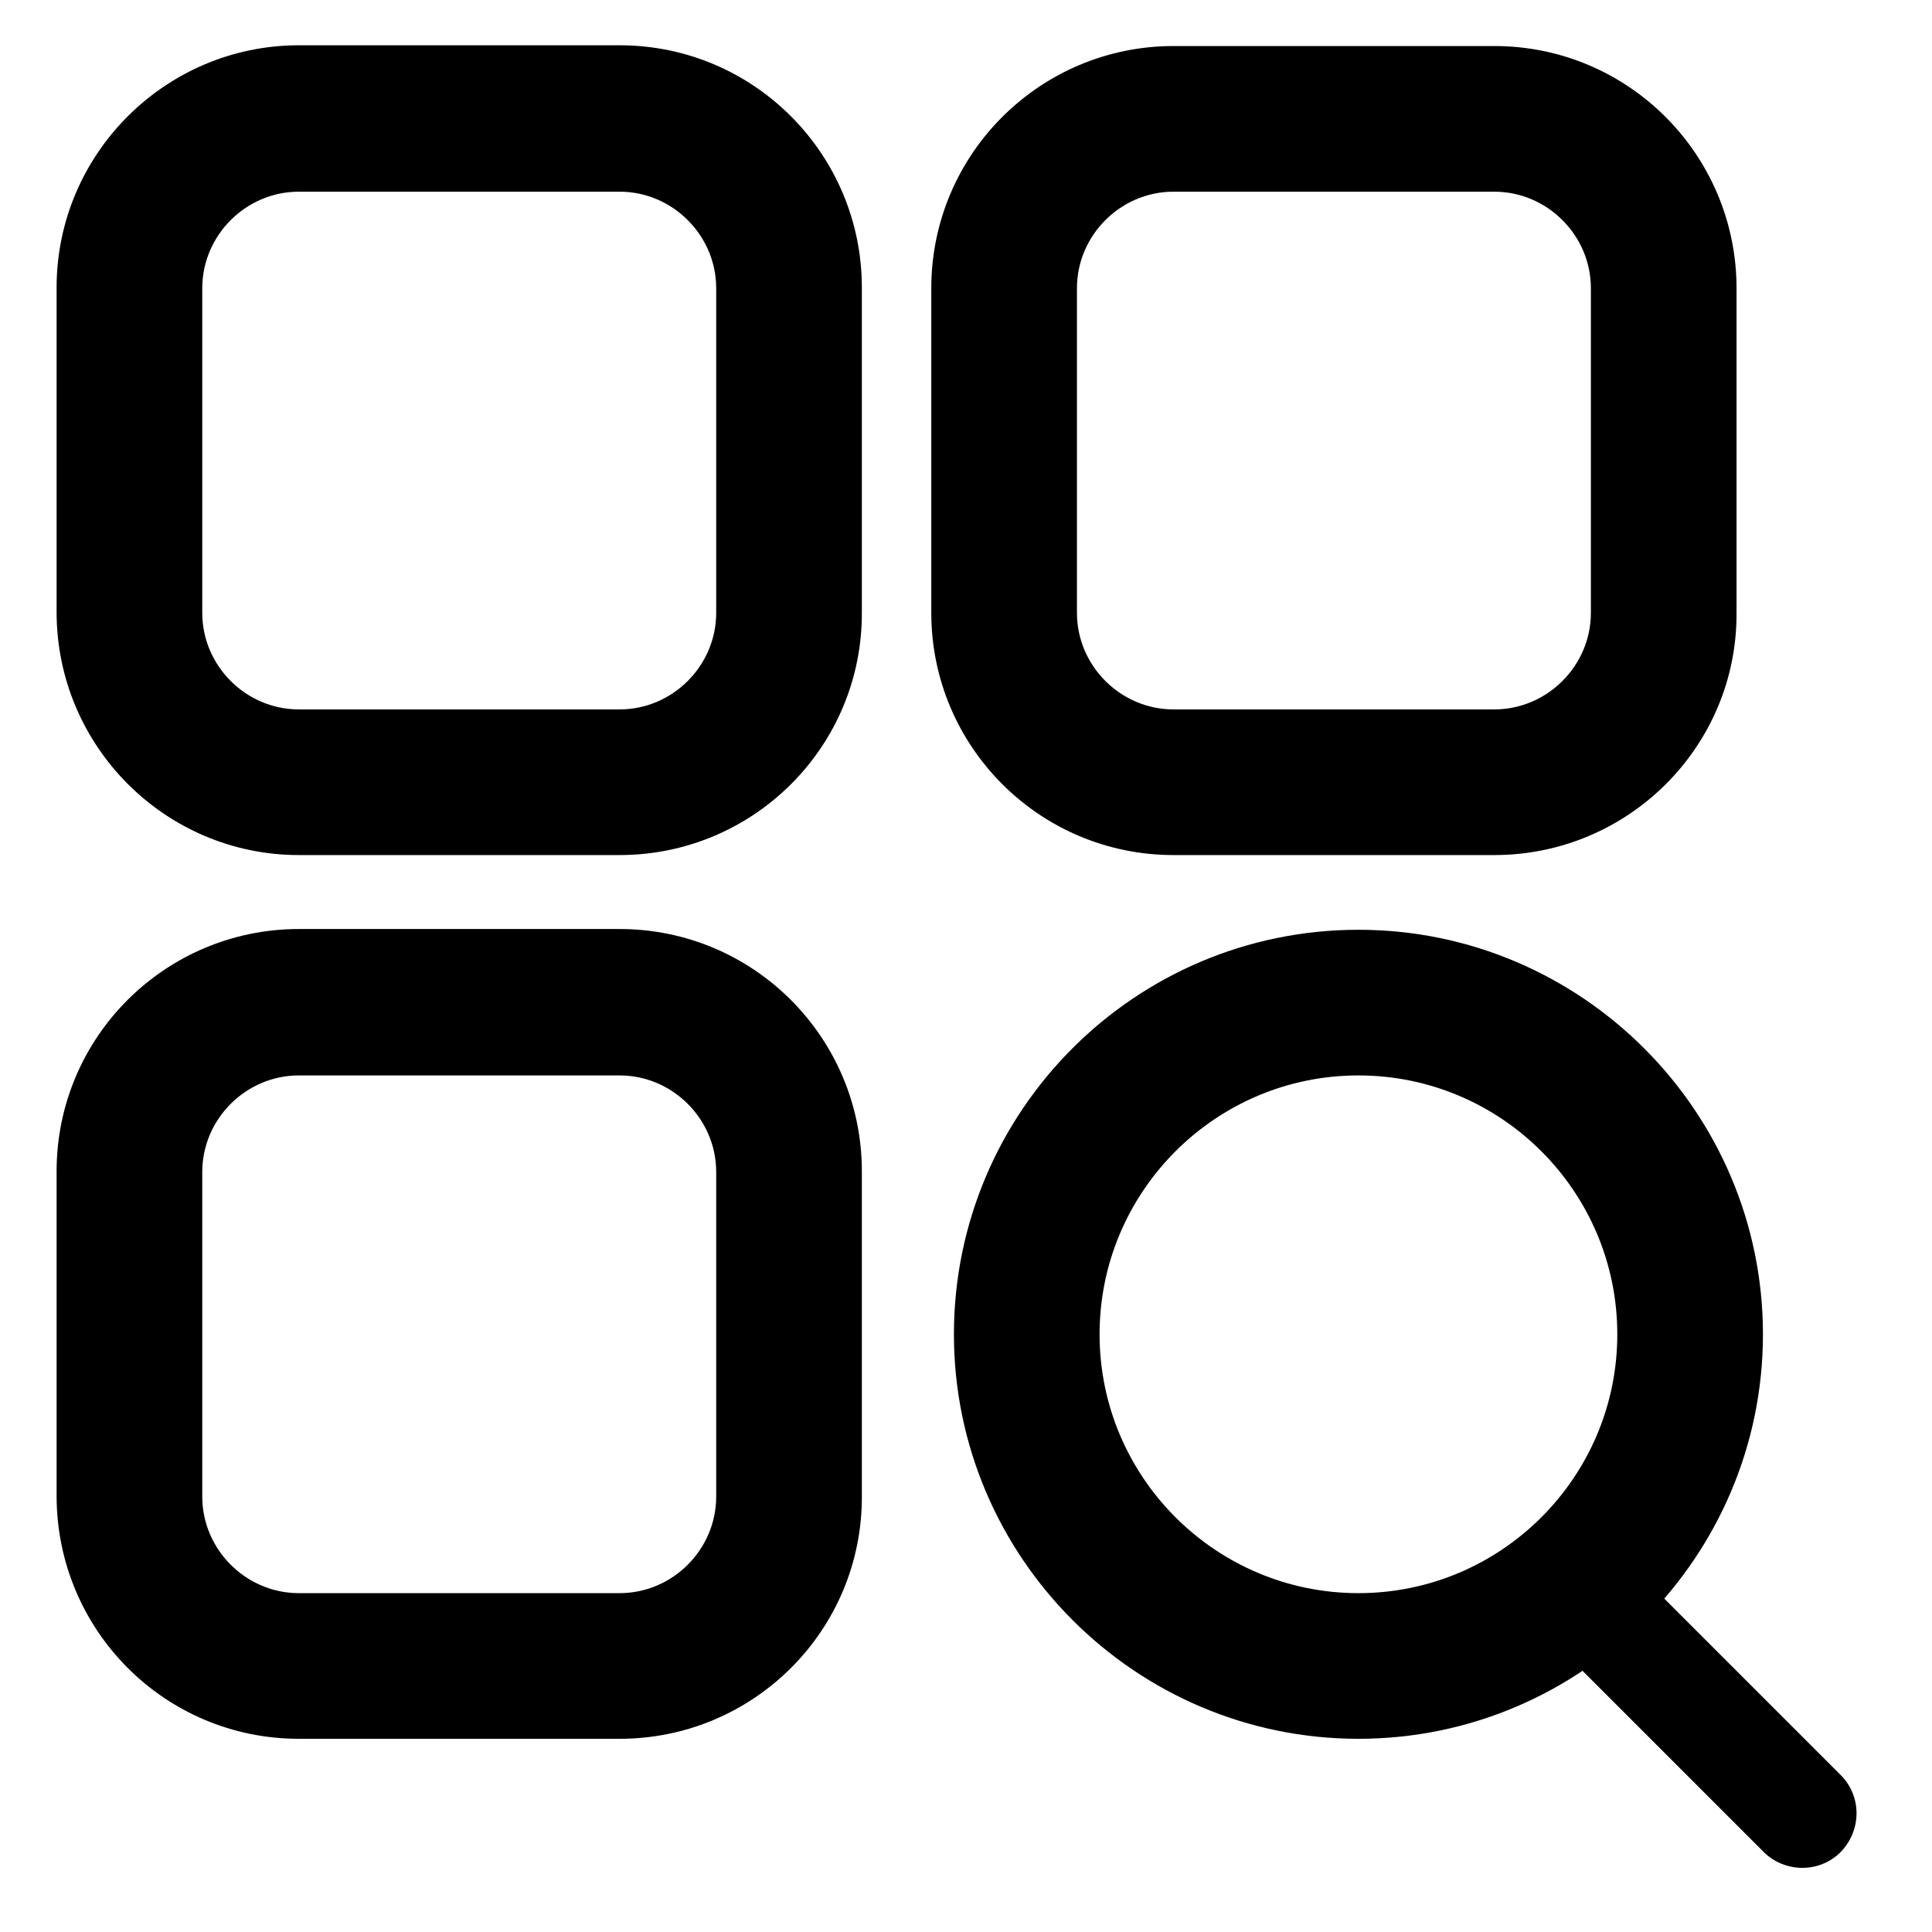
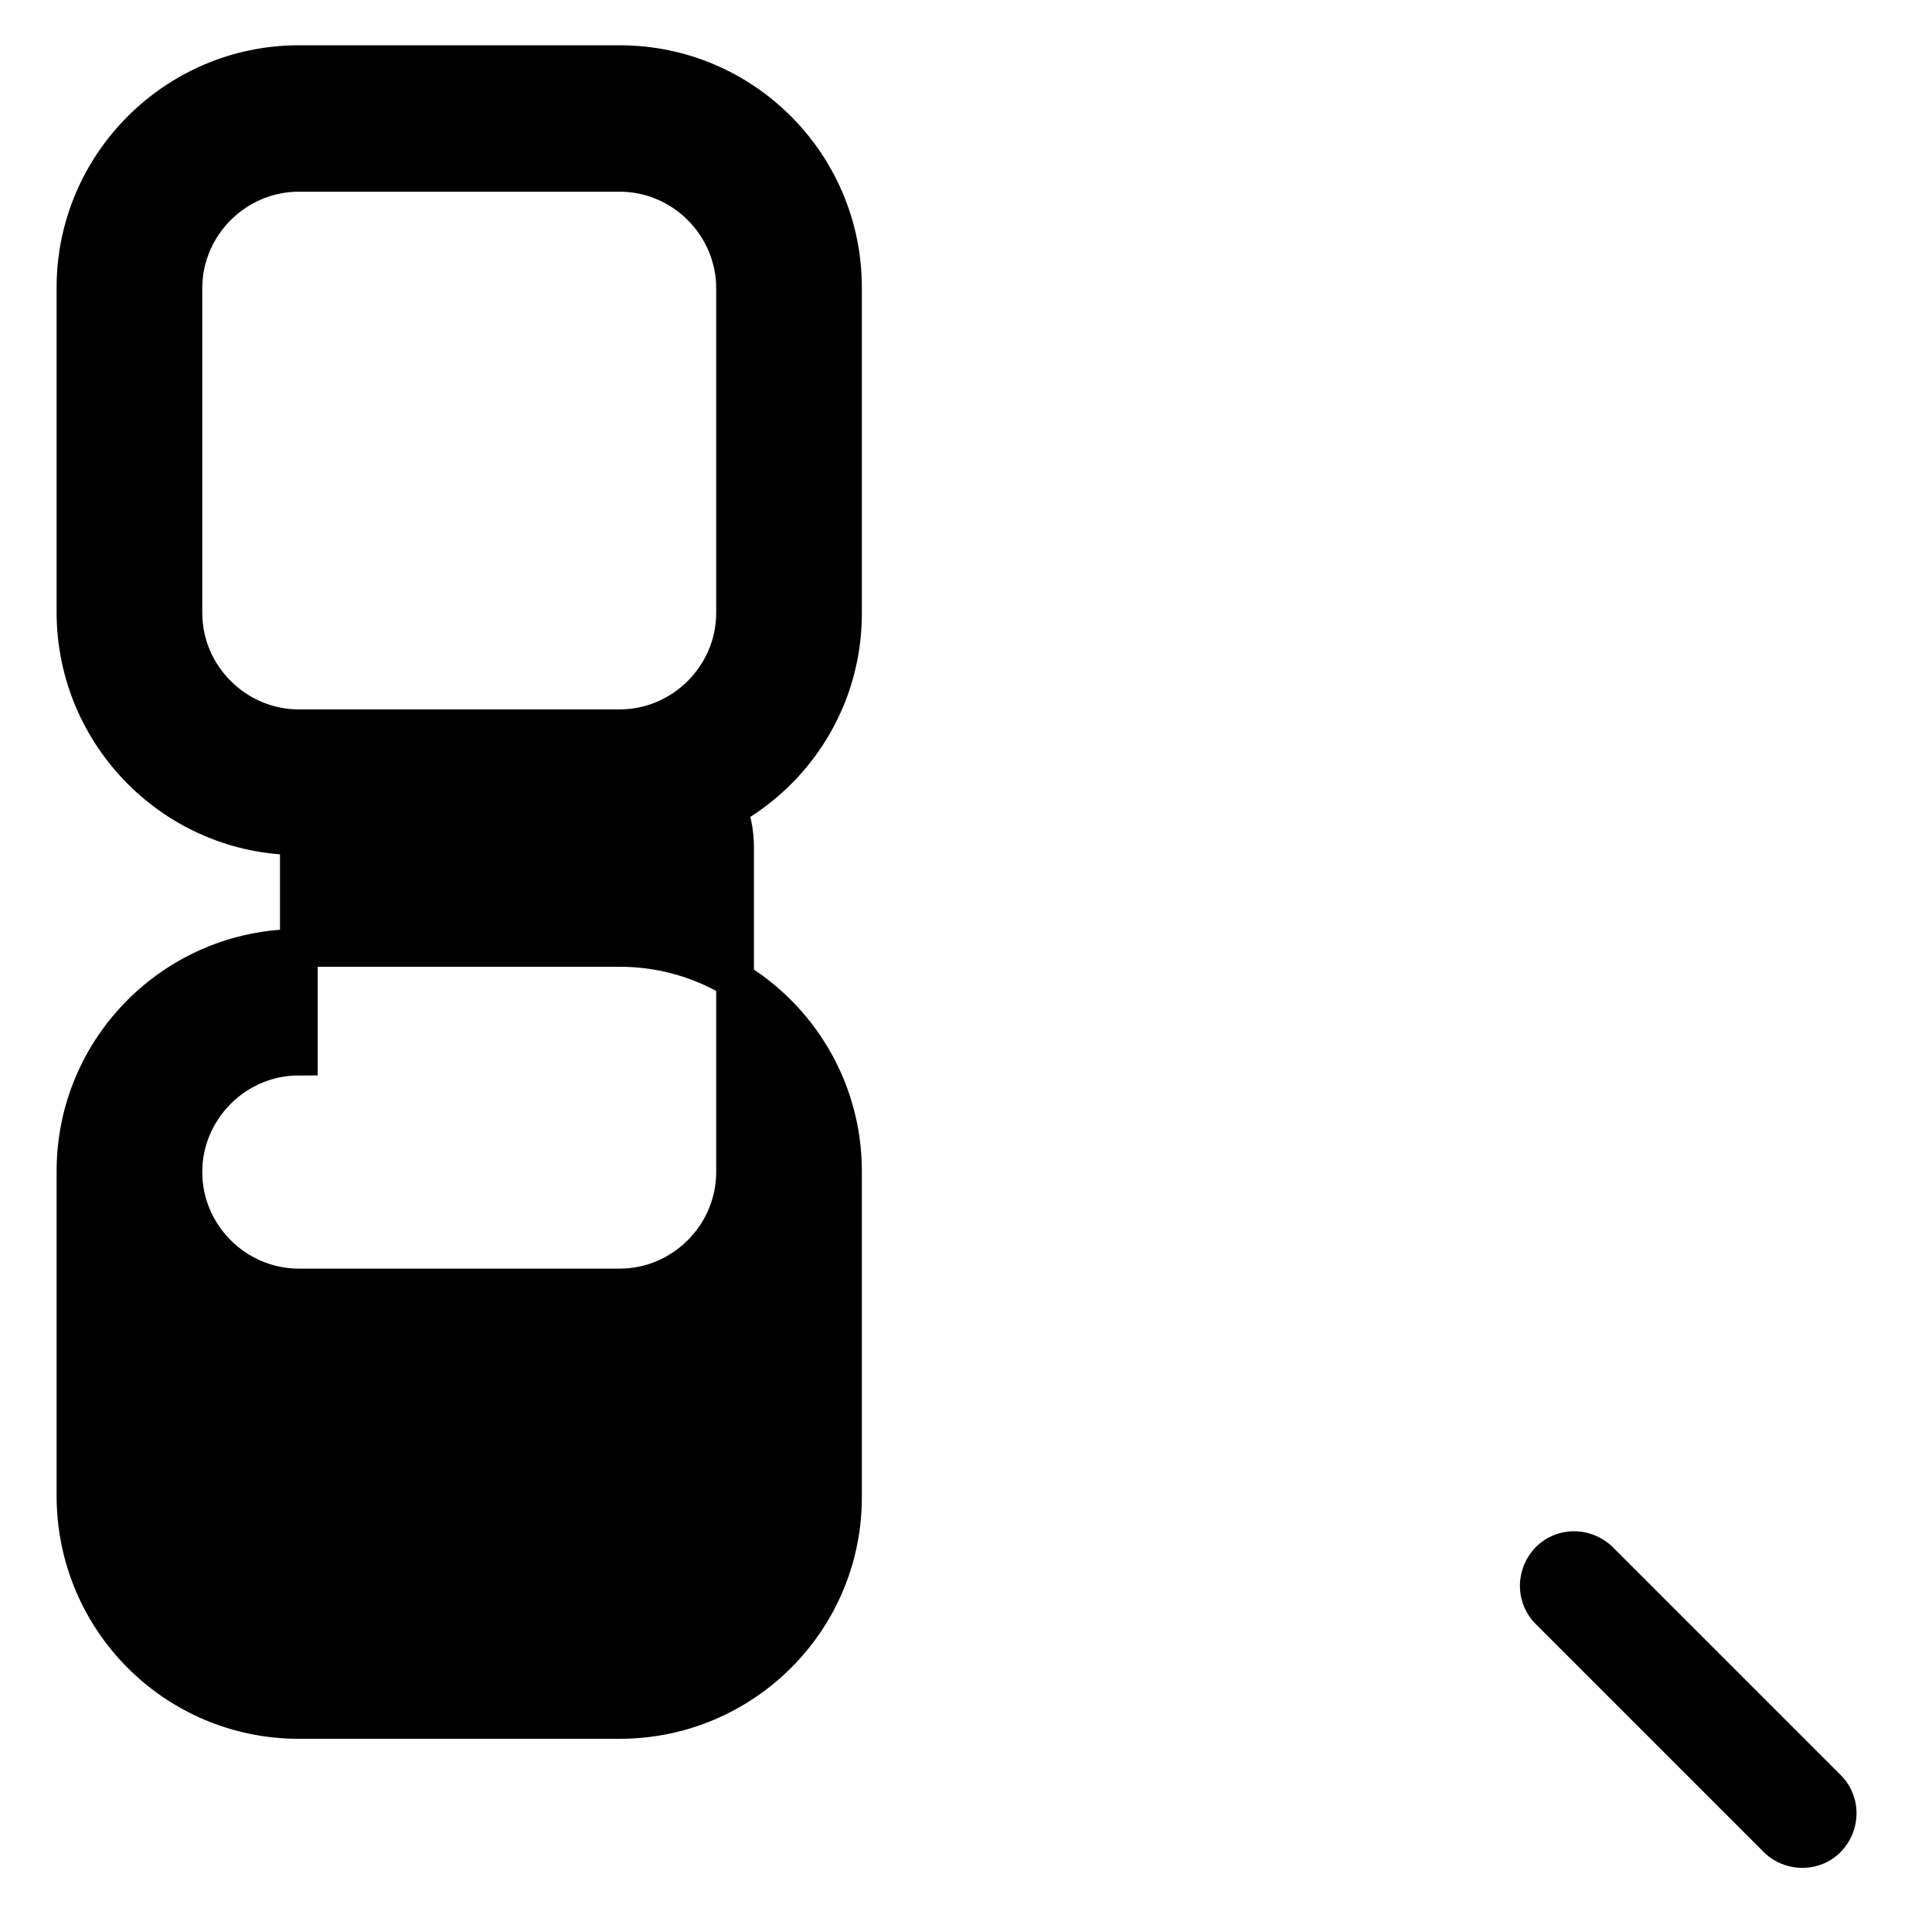
<svg xmlns="http://www.w3.org/2000/svg" version="1.1" x="0px" y="0px" viewBox="0 0 256 256" enable-background="new 0 0 256 256" xml:space="preserve">
  <g>
    <g>
      <path fill="#000000" stroke="#000000" stroke-width="5" d="M82.1,110.8H39.6C23.3,110.8,10,97.5,10,81.1v-43C10,21.8,23.3,8.5,39.6,8.5h42.5c16.4,0,29.6,13.3,29.6,29.6v43C111.8,97.5,98.5,110.8,82.1,110.8z M39.6,22.9c-8.4,0-15.3,6.9-15.3,15.3v43c0,8.4,6.9,15.3,15.3,15.3h42.5c8.4,0,15.3-6.9,15.3-15.3v-43c0-8.4-6.9-15.3-15.3-15.3H39.6z" />
-       <path fill="#000000" stroke="#000000" stroke-width="5" d="M82.1,227.9H39.6c-16.4,0-29.6-13.3-29.6-29.7v-43c0-16.4,13.3-29.6,29.6-29.6h42.5c16.4,0,29.6,13.3,29.6,29.6v43C111.8,214.6,98.5,227.9,82.1,227.9z M39.6,140c-8.4,0-15.3,6.9-15.3,15.3v43c0,8.4,6.9,15.3,15.3,15.3h42.5c8.4,0,15.3-6.9,15.3-15.3v-43c0-8.4-6.9-15.3-15.3-15.3H39.6z" />
-       <path fill="#000000" stroke="#000000" stroke-width="5" d="M198,110.8h-42.5c-16.4,0-29.6-13.3-29.6-29.6v-43c0-16.4,13.3-29.6,29.6-29.6H198c16.4,0,29.6,13.3,29.6,29.6v43C227.7,97.5,214.4,110.8,198,110.8z M155.5,22.9c-8.4,0-15.3,6.9-15.3,15.3v43c0,8.4,6.9,15.3,15.3,15.3H198c8.4,0,15.3-6.9,15.3-15.3v-43c0-8.4-6.9-15.3-15.3-15.3H155.5z" />
-       <path fill="#000000" stroke="#000000" stroke-width="5" d="M180,227.9c-28.2,0-51.1-23-51.1-51.1c0-28.2,22.9-51.1,51.1-51.1c28.2,0,51.1,23,51.1,51.1C231.1,204.9,208.2,227.9,180,227.9z M180,140c-20.3,0-36.8,16.5-36.8,36.8c0,20.3,16.5,36.8,36.8,36.8c20.3,0,36.8-16.5,36.8-36.8C216.8,156.5,200.3,140,180,140z" />
+       <path fill="#000000" stroke="#000000" stroke-width="5" d="M82.1,227.9H39.6c-16.4,0-29.6-13.3-29.6-29.7v-43c0-16.4,13.3-29.6,29.6-29.6h42.5c16.4,0,29.6,13.3,29.6,29.6v43C111.8,214.6,98.5,227.9,82.1,227.9z M39.6,140c-8.4,0-15.3,6.9-15.3,15.3c0,8.4,6.9,15.3,15.3,15.3h42.5c8.4,0,15.3-6.9,15.3-15.3v-43c0-8.4-6.9-15.3-15.3-15.3H39.6z" />
      <path fill="#000000" d="M238.8,247.5c-1.8,0-3.7-0.7-5.1-2.1l-30.2-30.2c-2.8-2.8-2.8-7.3,0-10.2c2.8-2.8,7.3-2.8,10.2,0l30.2,30.2c2.8,2.8,2.8,7.3,0,10.2C242.5,246.8,240.7,247.5,238.8,247.5z" />
    </g>
  </g>
</svg>